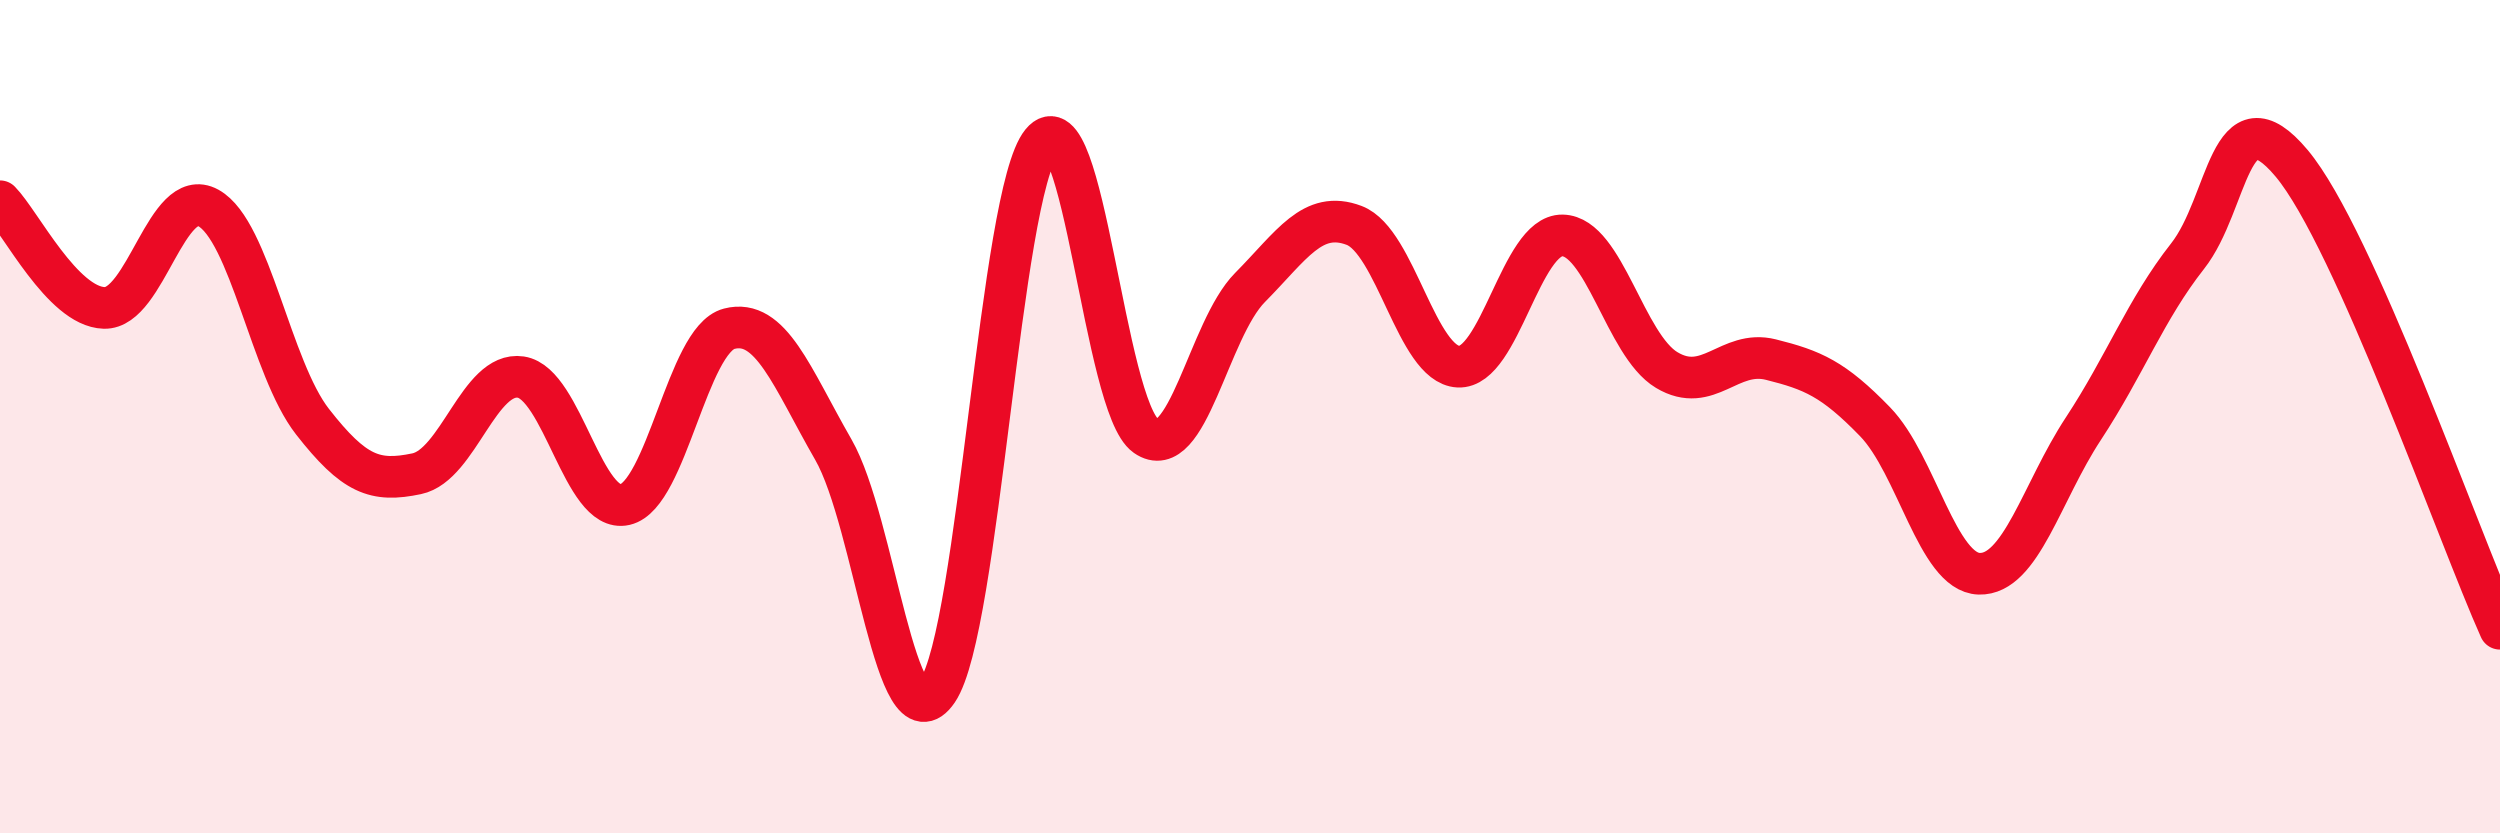
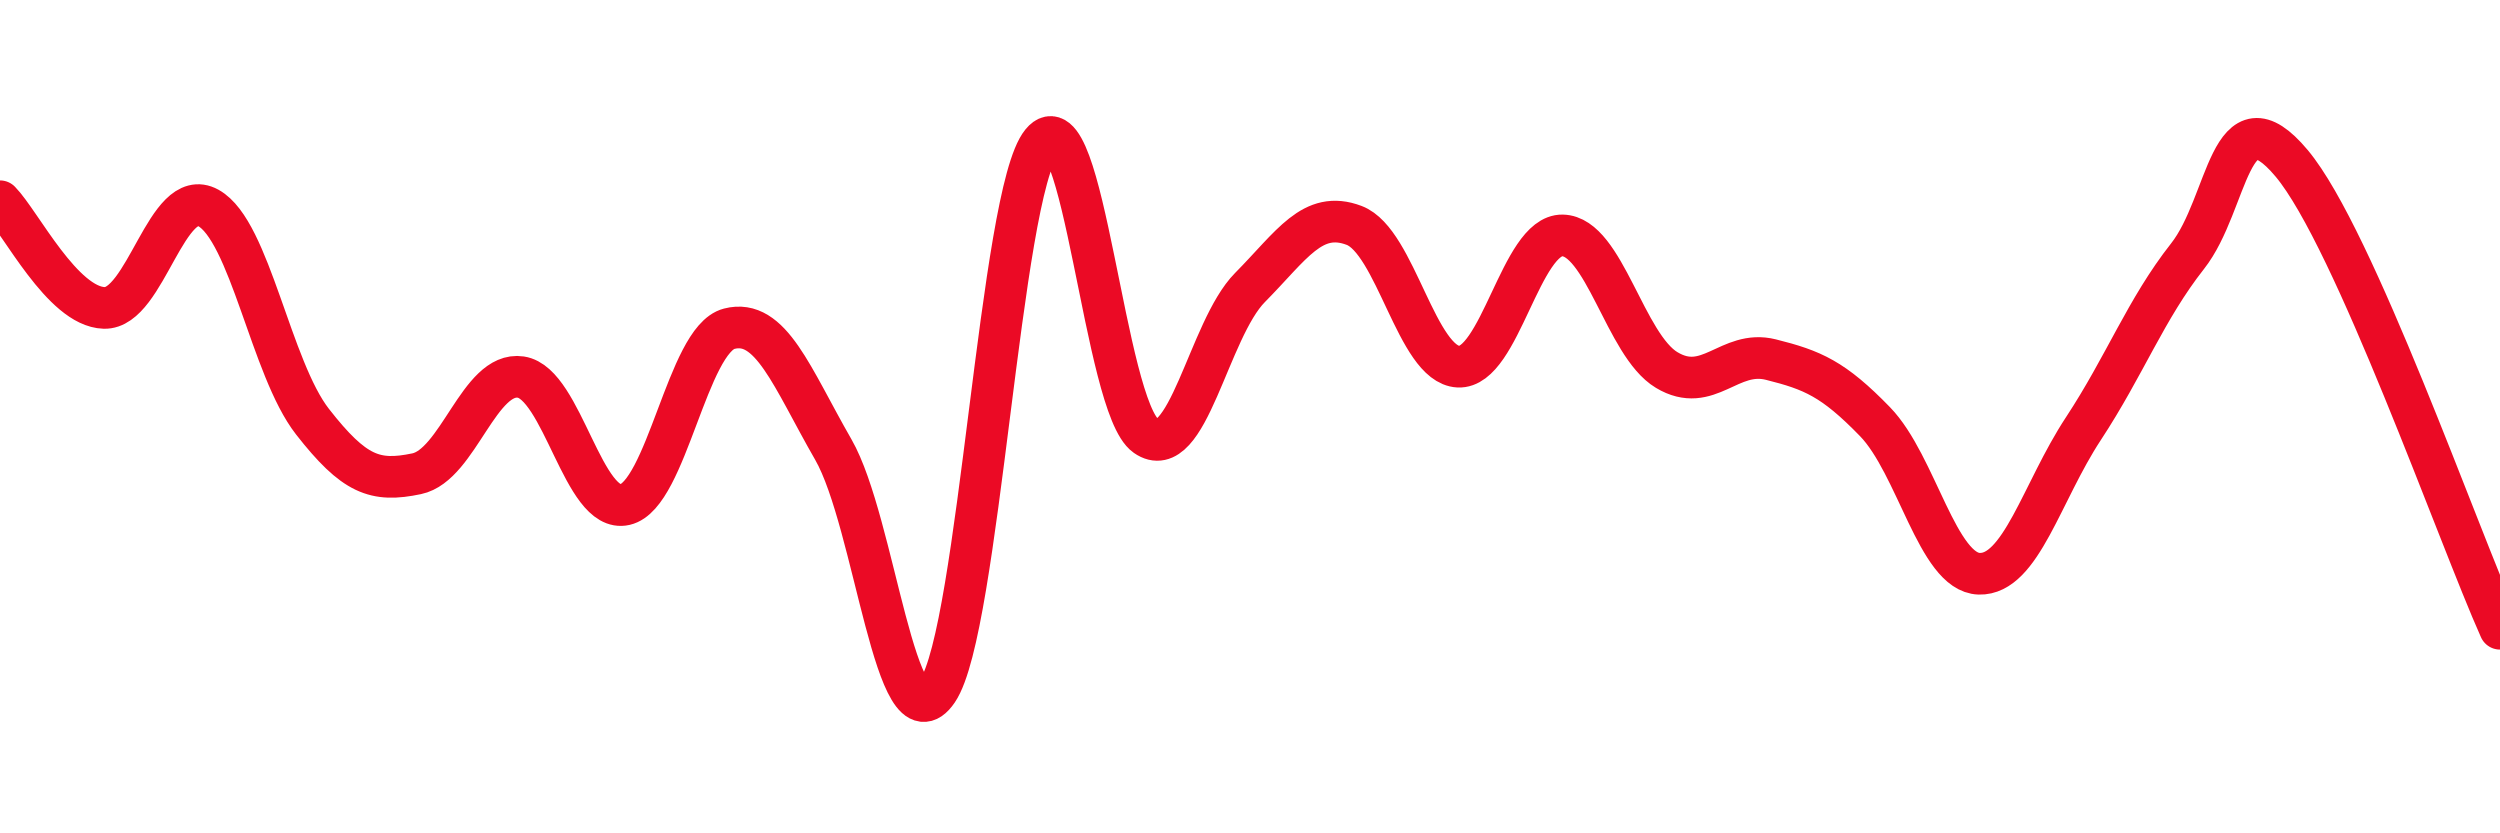
<svg xmlns="http://www.w3.org/2000/svg" width="60" height="20" viewBox="0 0 60 20">
-   <path d="M 0,4.83 C 0.5,5.34 1.5,7.36 2.5,7.39 C 3.5,7.42 4,4.44 5,4.99 C 6,5.54 6.5,8.84 7.5,10.12 C 8.5,11.4 9,11.58 10,11.37 C 11,11.16 11.5,8.9 12.5,9.05 C 13.5,9.2 14,12.34 15,12.11 C 16,11.88 16.5,8.15 17.5,7.89 C 18.5,7.63 19,9.05 20,10.79 C 21,12.53 21.5,18.05 22.5,16.58 C 23.5,15.11 24,4.64 25,3.42 C 26,2.2 26.5,9.76 27.5,10.46 C 28.5,11.16 29,7.91 30,6.9 C 31,5.89 31.5,5.03 32.5,5.41 C 33.5,5.79 34,8.75 35,8.8 C 36,8.85 36.5,5.63 37.5,5.65 C 38.5,5.67 39,8.28 40,8.88 C 41,9.48 41.5,8.38 42.5,8.63 C 43.5,8.88 44,9.09 45,10.12 C 46,11.15 46.5,13.74 47.5,13.77 C 48.5,13.8 49,11.81 50,10.29 C 51,8.77 51.5,7.42 52.5,6.15 C 53.5,4.88 53.5,2.13 55,3.92 C 56.5,5.71 59,12.86 60,15.09L60 20L0 20Z" fill="#EB0A25" opacity="0.1" stroke-linecap="round" stroke-linejoin="round" />
  <path d="M 0,4.83 C 0.5,5.34 1.5,7.36 2.5,7.39 C 3.5,7.42 4,4.44 5,4.99 C 6,5.54 6.5,8.84 7.5,10.12 C 8.5,11.4 9,11.58 10,11.37 C 11,11.16 11.5,8.9 12.5,9.05 C 13.5,9.2 14,12.34 15,12.11 C 16,11.88 16.5,8.15 17.5,7.89 C 18.5,7.63 19,9.05 20,10.79 C 21,12.53 21.5,18.05 22.5,16.58 C 23.5,15.11 24,4.64 25,3.42 C 26,2.2 26.5,9.76 27.5,10.46 C 28.5,11.16 29,7.91 30,6.9 C 31,5.89 31.5,5.03 32.5,5.41 C 33.5,5.79 34,8.75 35,8.8 C 36,8.85 36.5,5.63 37.5,5.65 C 38.5,5.67 39,8.28 40,8.88 C 41,9.48 41.5,8.38 42.5,8.63 C 43.5,8.88 44,9.09 45,10.12 C 46,11.15 46.5,13.74 47.5,13.77 C 48.5,13.8 49,11.81 50,10.29 C 51,8.77 51.5,7.42 52.5,6.15 C 53.5,4.88 53.5,2.13 55,3.92 C 56.5,5.71 59,12.86 60,15.09" stroke="#EB0A25" stroke-width="1" fill="none" stroke-linecap="round" stroke-linejoin="round" />
</svg>